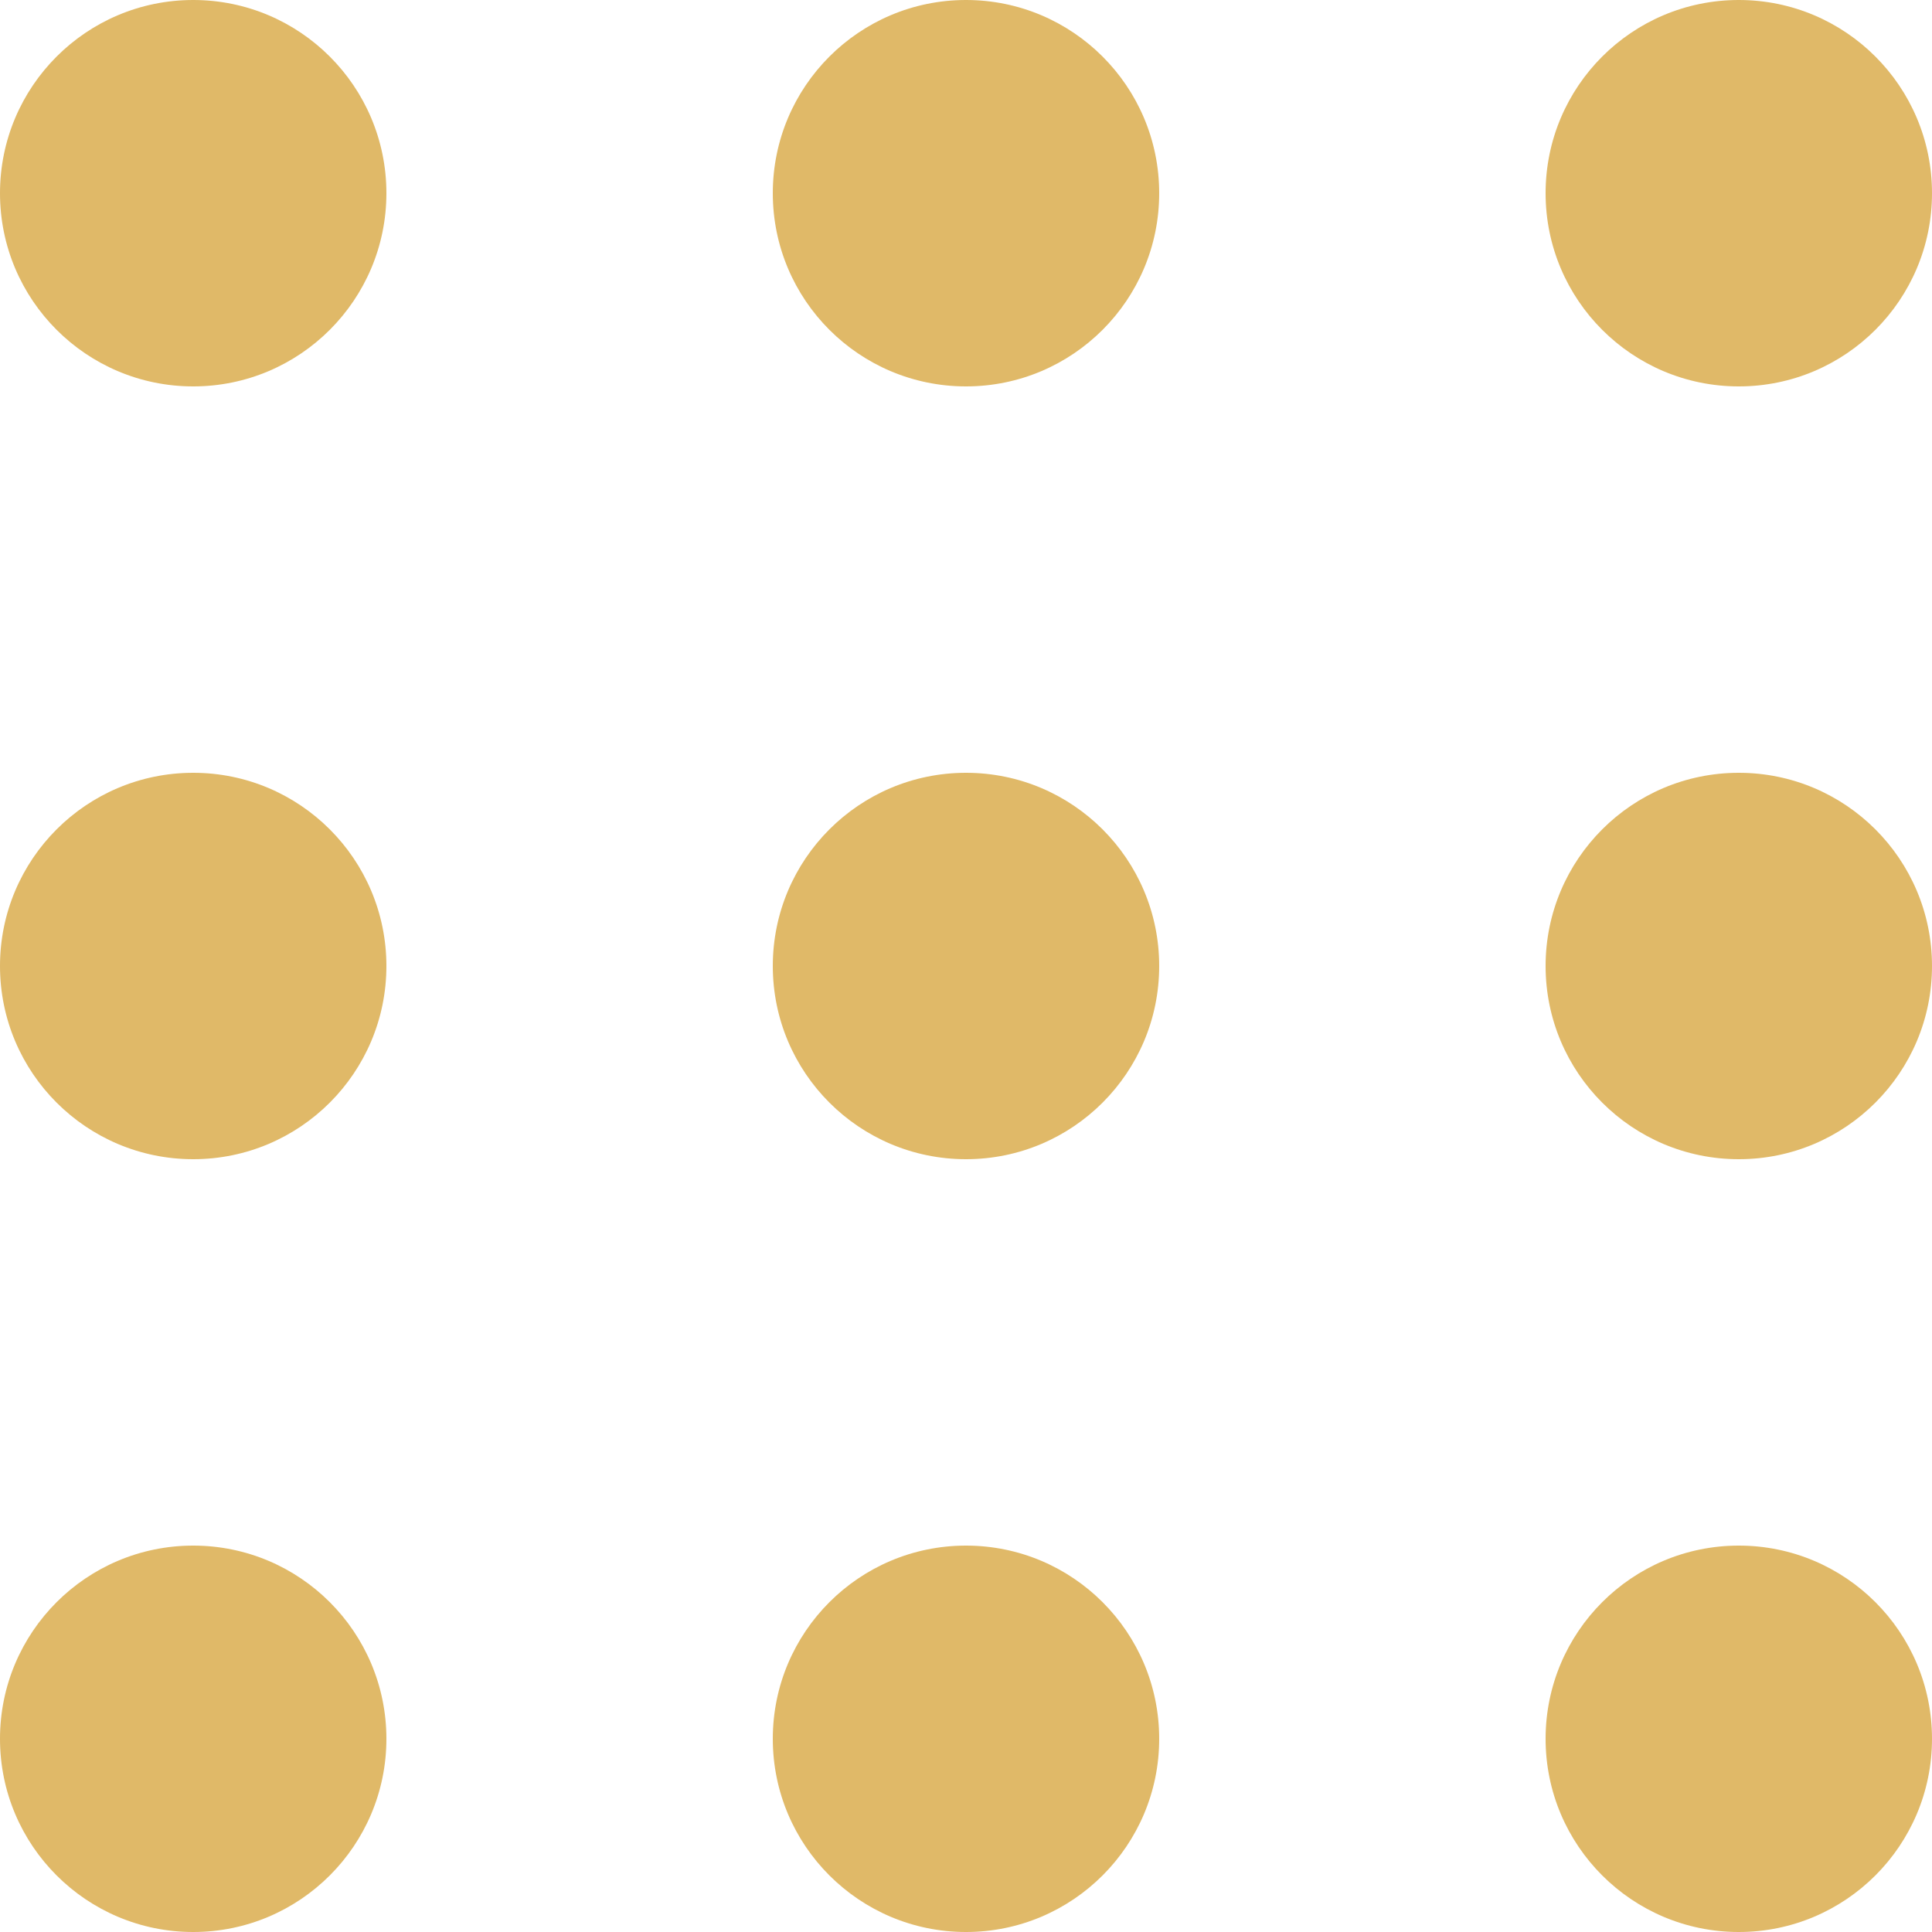
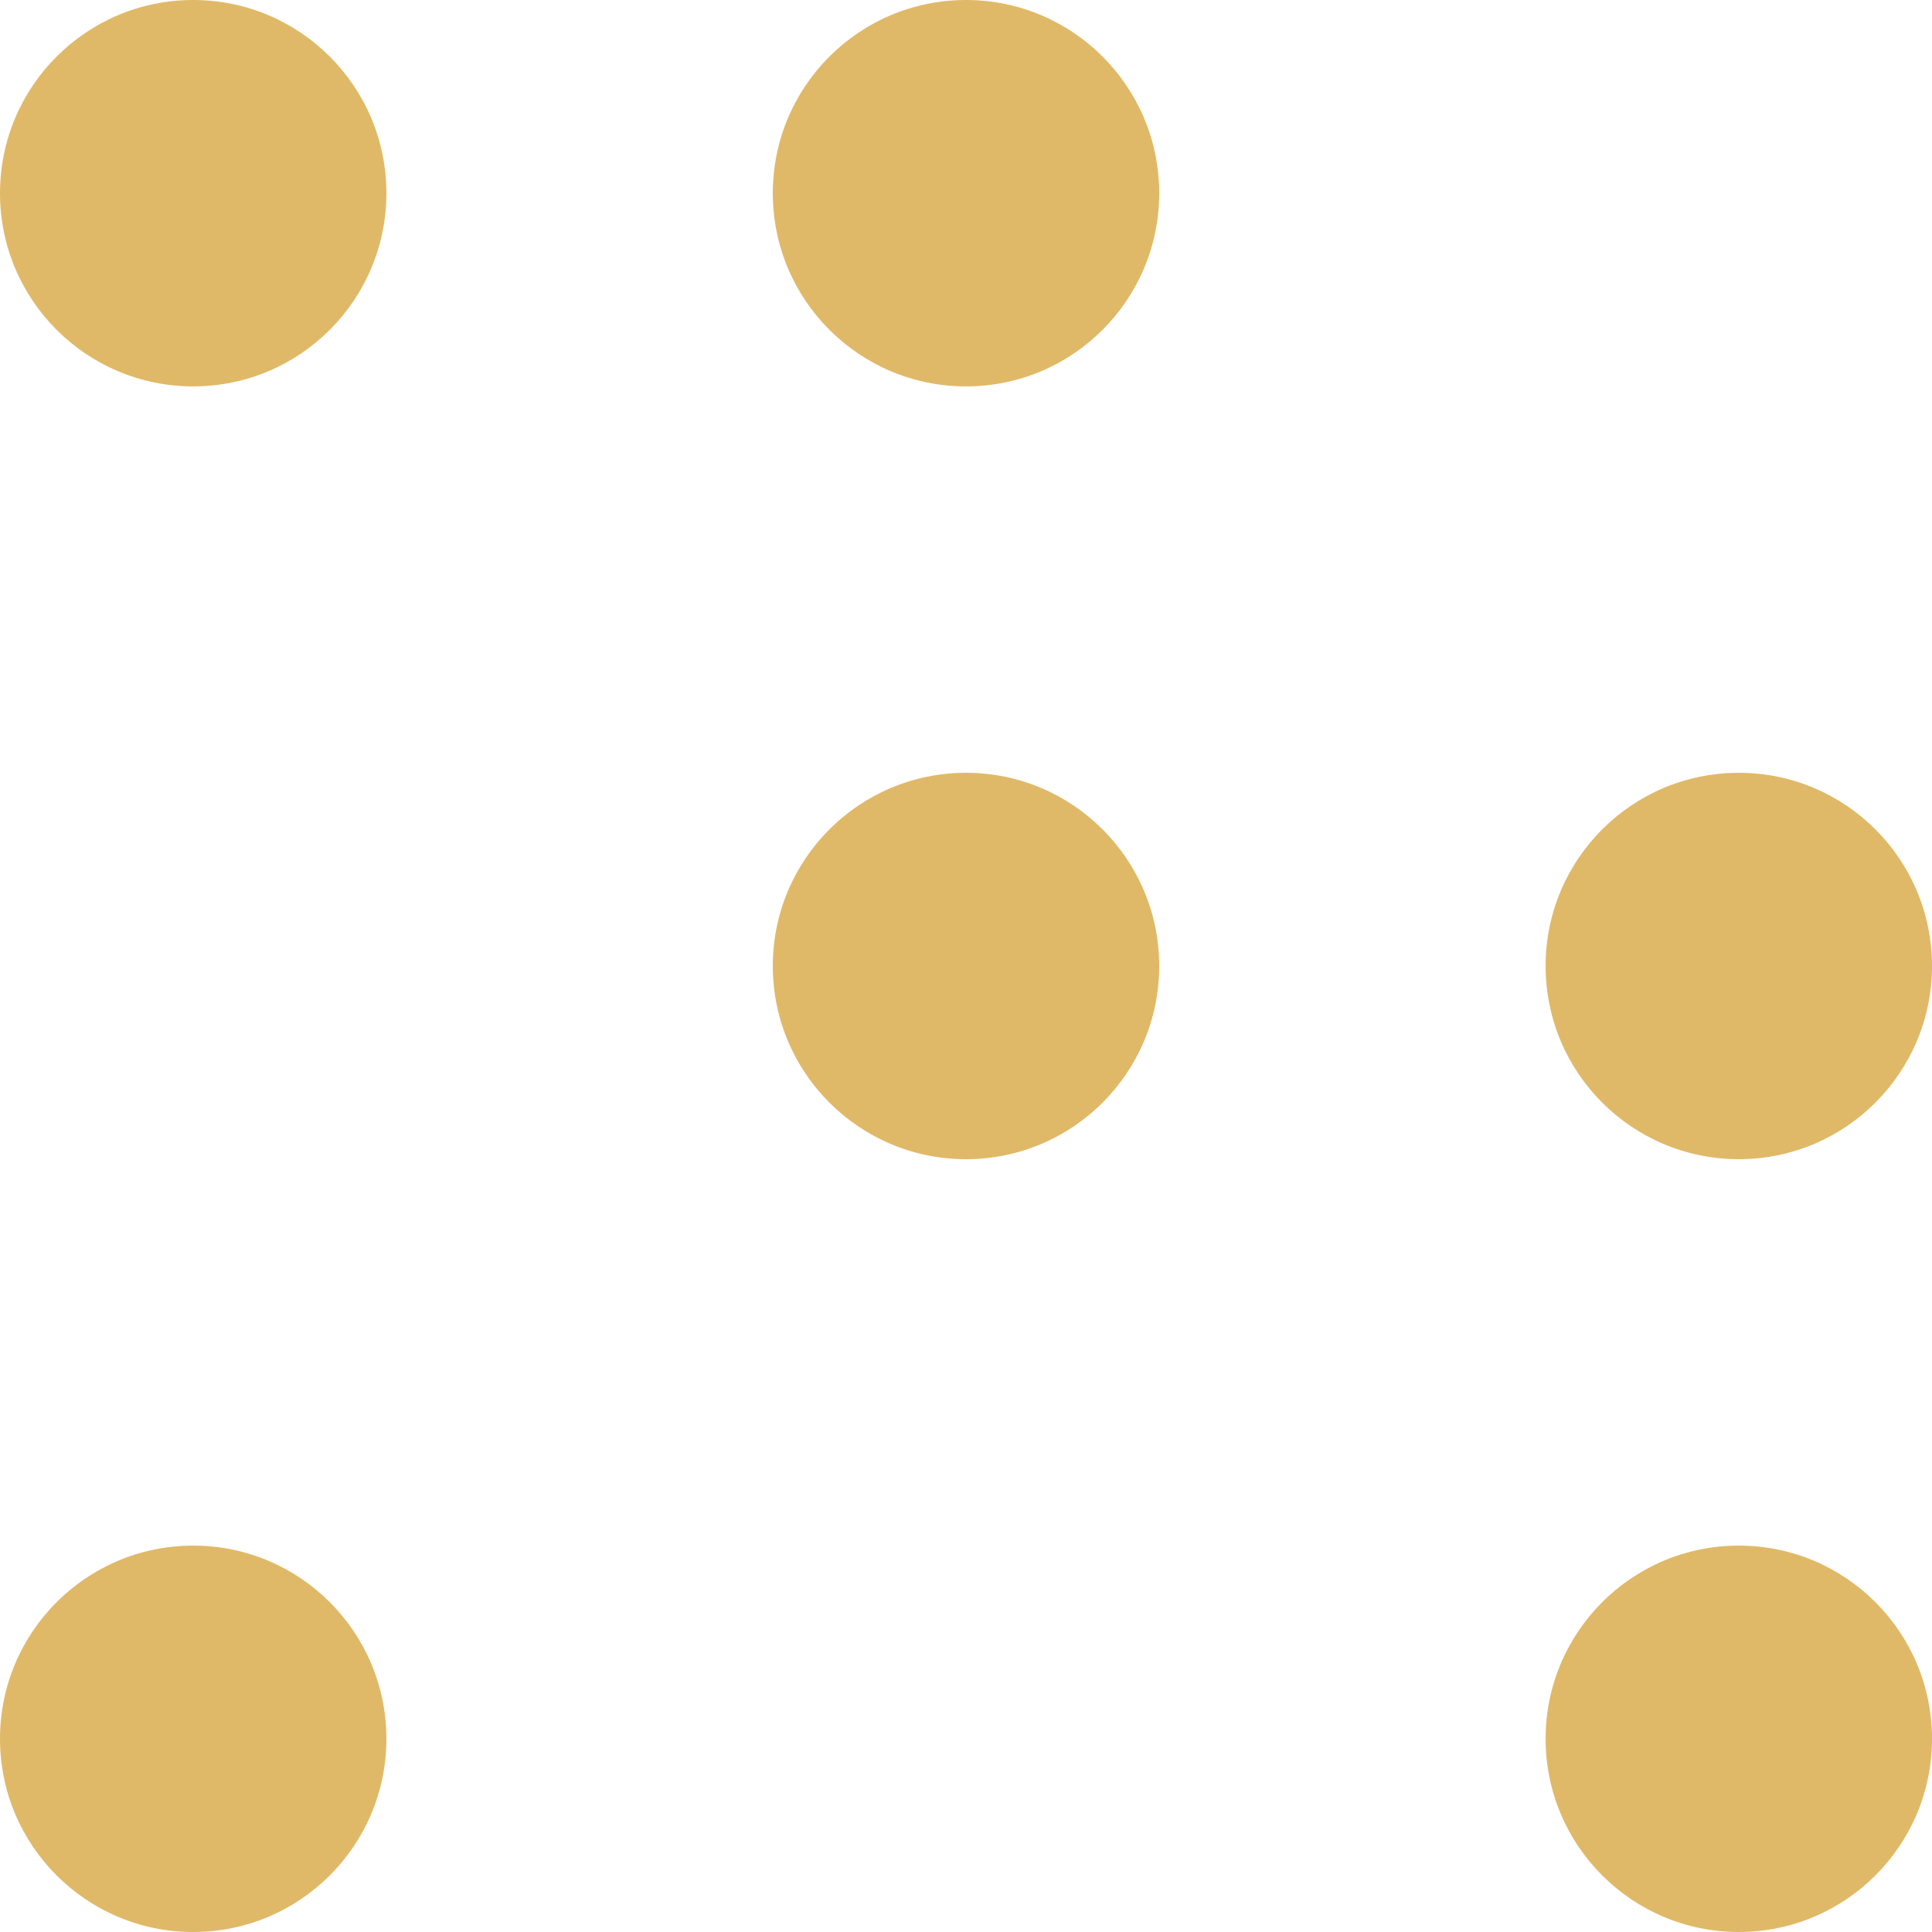
<svg xmlns="http://www.w3.org/2000/svg" version="1.2" baseProfile="tiny" id="Layer_1" x="0px" y="0px" viewBox="0 0 48 48" overflow="visible" xml:space="preserve">
  <circle fill="#E0B968" cx="4.8" cy="4.8" r="4.8" />
-   <circle fill="#E0B968" cx="4.8" cy="24" r="4.8" />
  <circle fill="#E0B968" cx="4.8" cy="43.2" r="4.8" />
  <circle fill="#E0B968" cx="24" cy="4.8" r="4.8" />
  <circle fill="#E0B968" cx="24" cy="24" r="4.8" />
-   <circle fill="#E0B968" cx="24" cy="43.2" r="4.8" />
-   <circle fill="#E0B968" cx="43.2" cy="4.8" r="4.8" />
  <circle fill="#E0B968" cx="43.2" cy="24" r="4.8" />
  <circle fill="#E0B968" cx="43.2" cy="43.2" r="4.8" />
</svg>